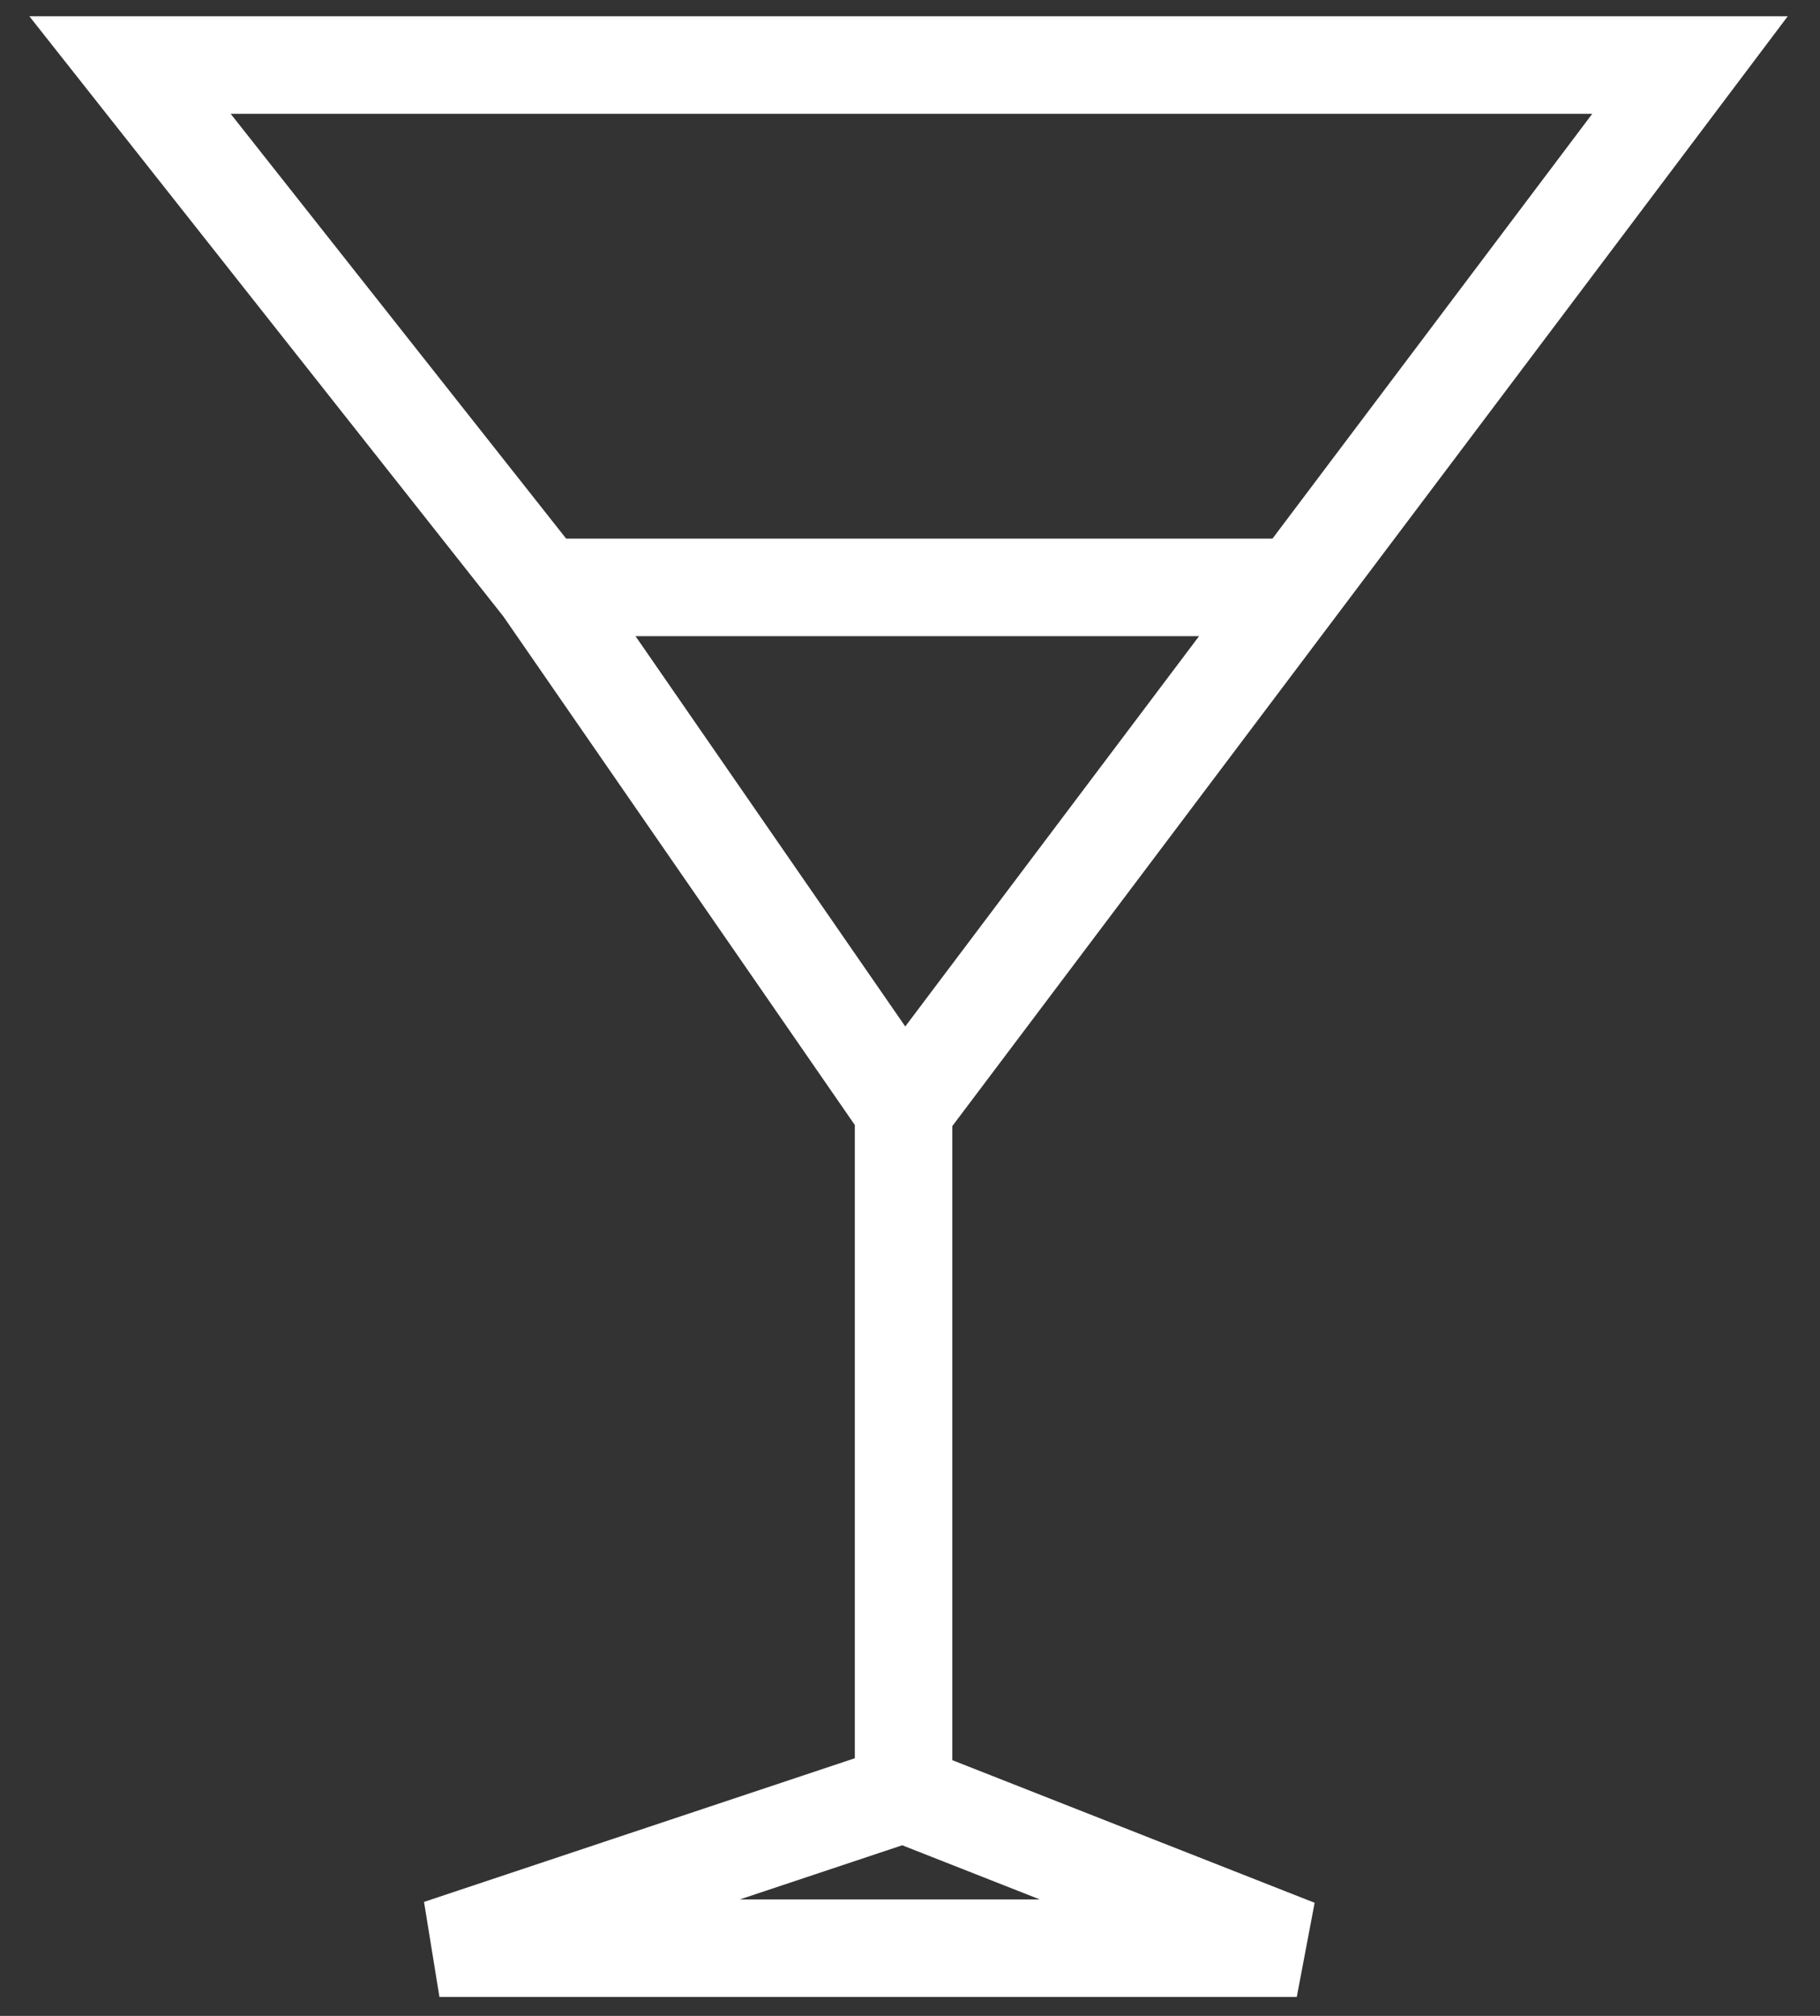
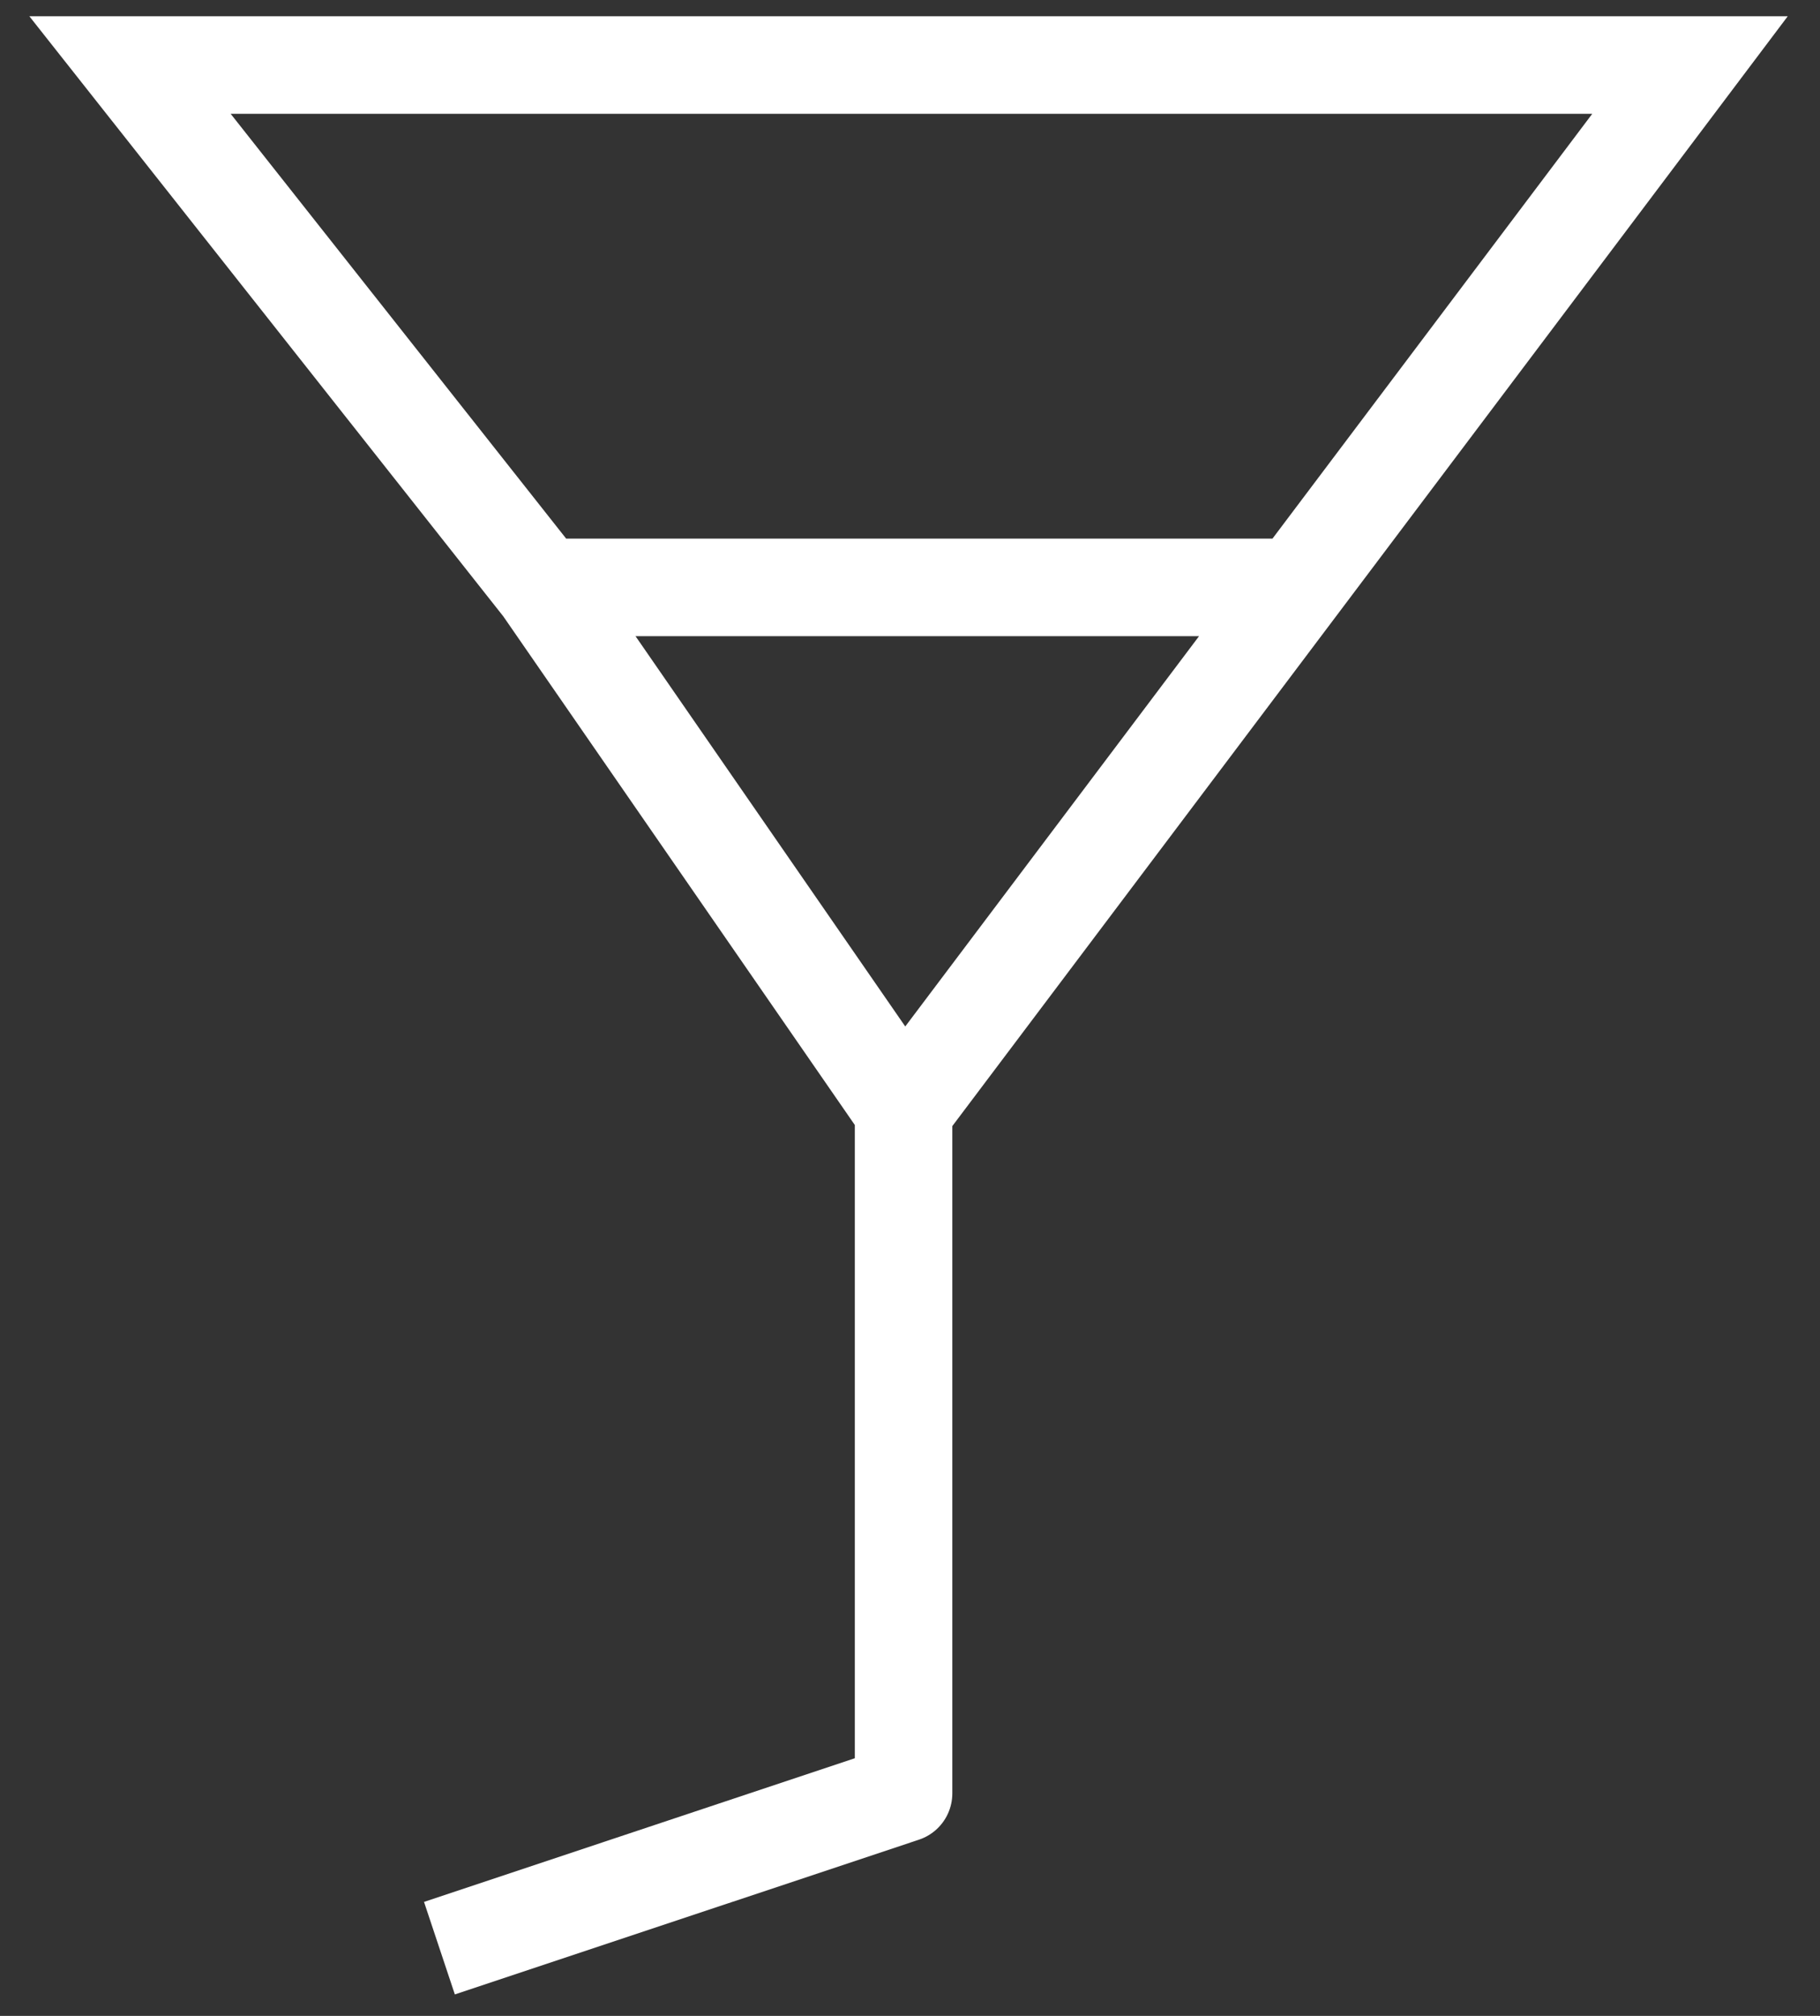
<svg xmlns="http://www.w3.org/2000/svg" width="56" height="62" viewBox="0 0 56 62" fill="none">
  <rect x="0" y="0" width="56" height="62" fill="#333333" stroke="none" />
-   <path d="M27.802 34.132V55.157M27.802 34.132L16.694 18.066M27.802 34.132L39.901 18.066M27.802 55.157L13.521 59.917H39.901L27.802 55.157ZM16.694 18.066L4 2H52L39.901 18.066M16.694 18.066H39.901" stroke="white" stroke-width="3" stroke-linecap="round" />
+   <path d="M27.802 34.132V55.157M27.802 34.132L16.694 18.066M27.802 34.132L39.901 18.066M27.802 55.157L13.521 59.917L27.802 55.157ZM16.694 18.066L4 2H52L39.901 18.066M16.694 18.066H39.901" stroke="white" stroke-width="3" stroke-linecap="round" />
</svg>